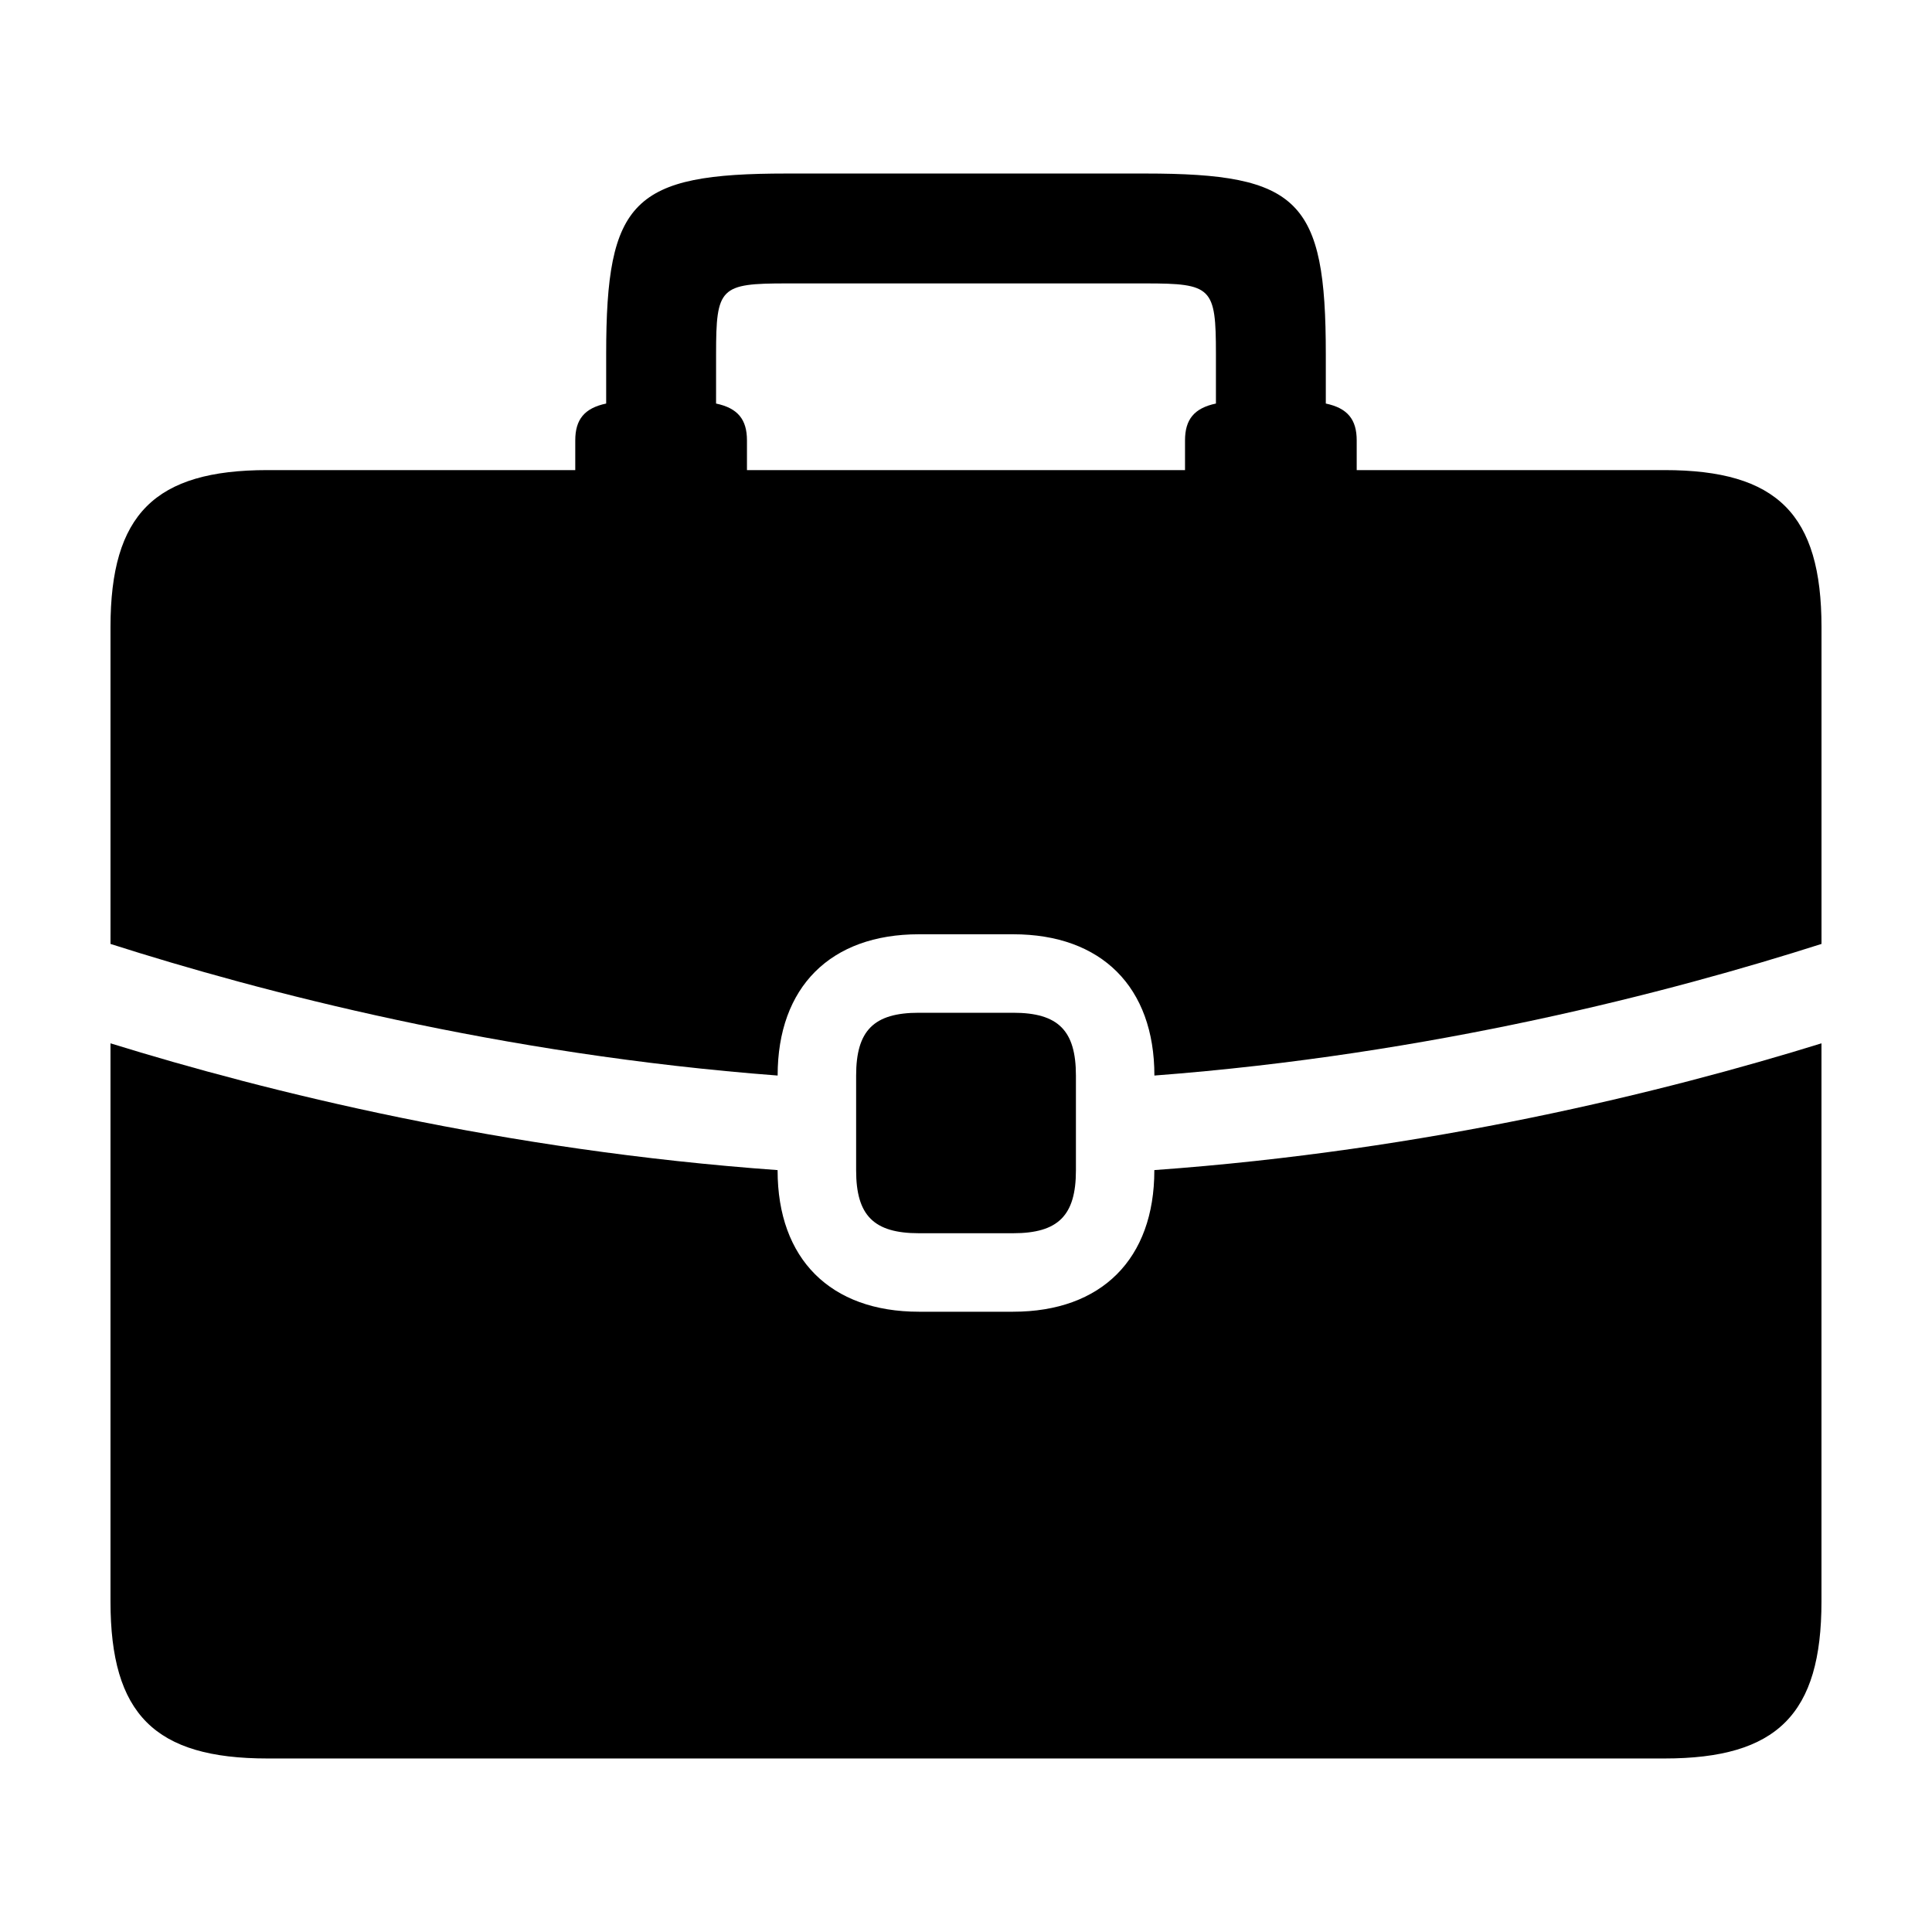
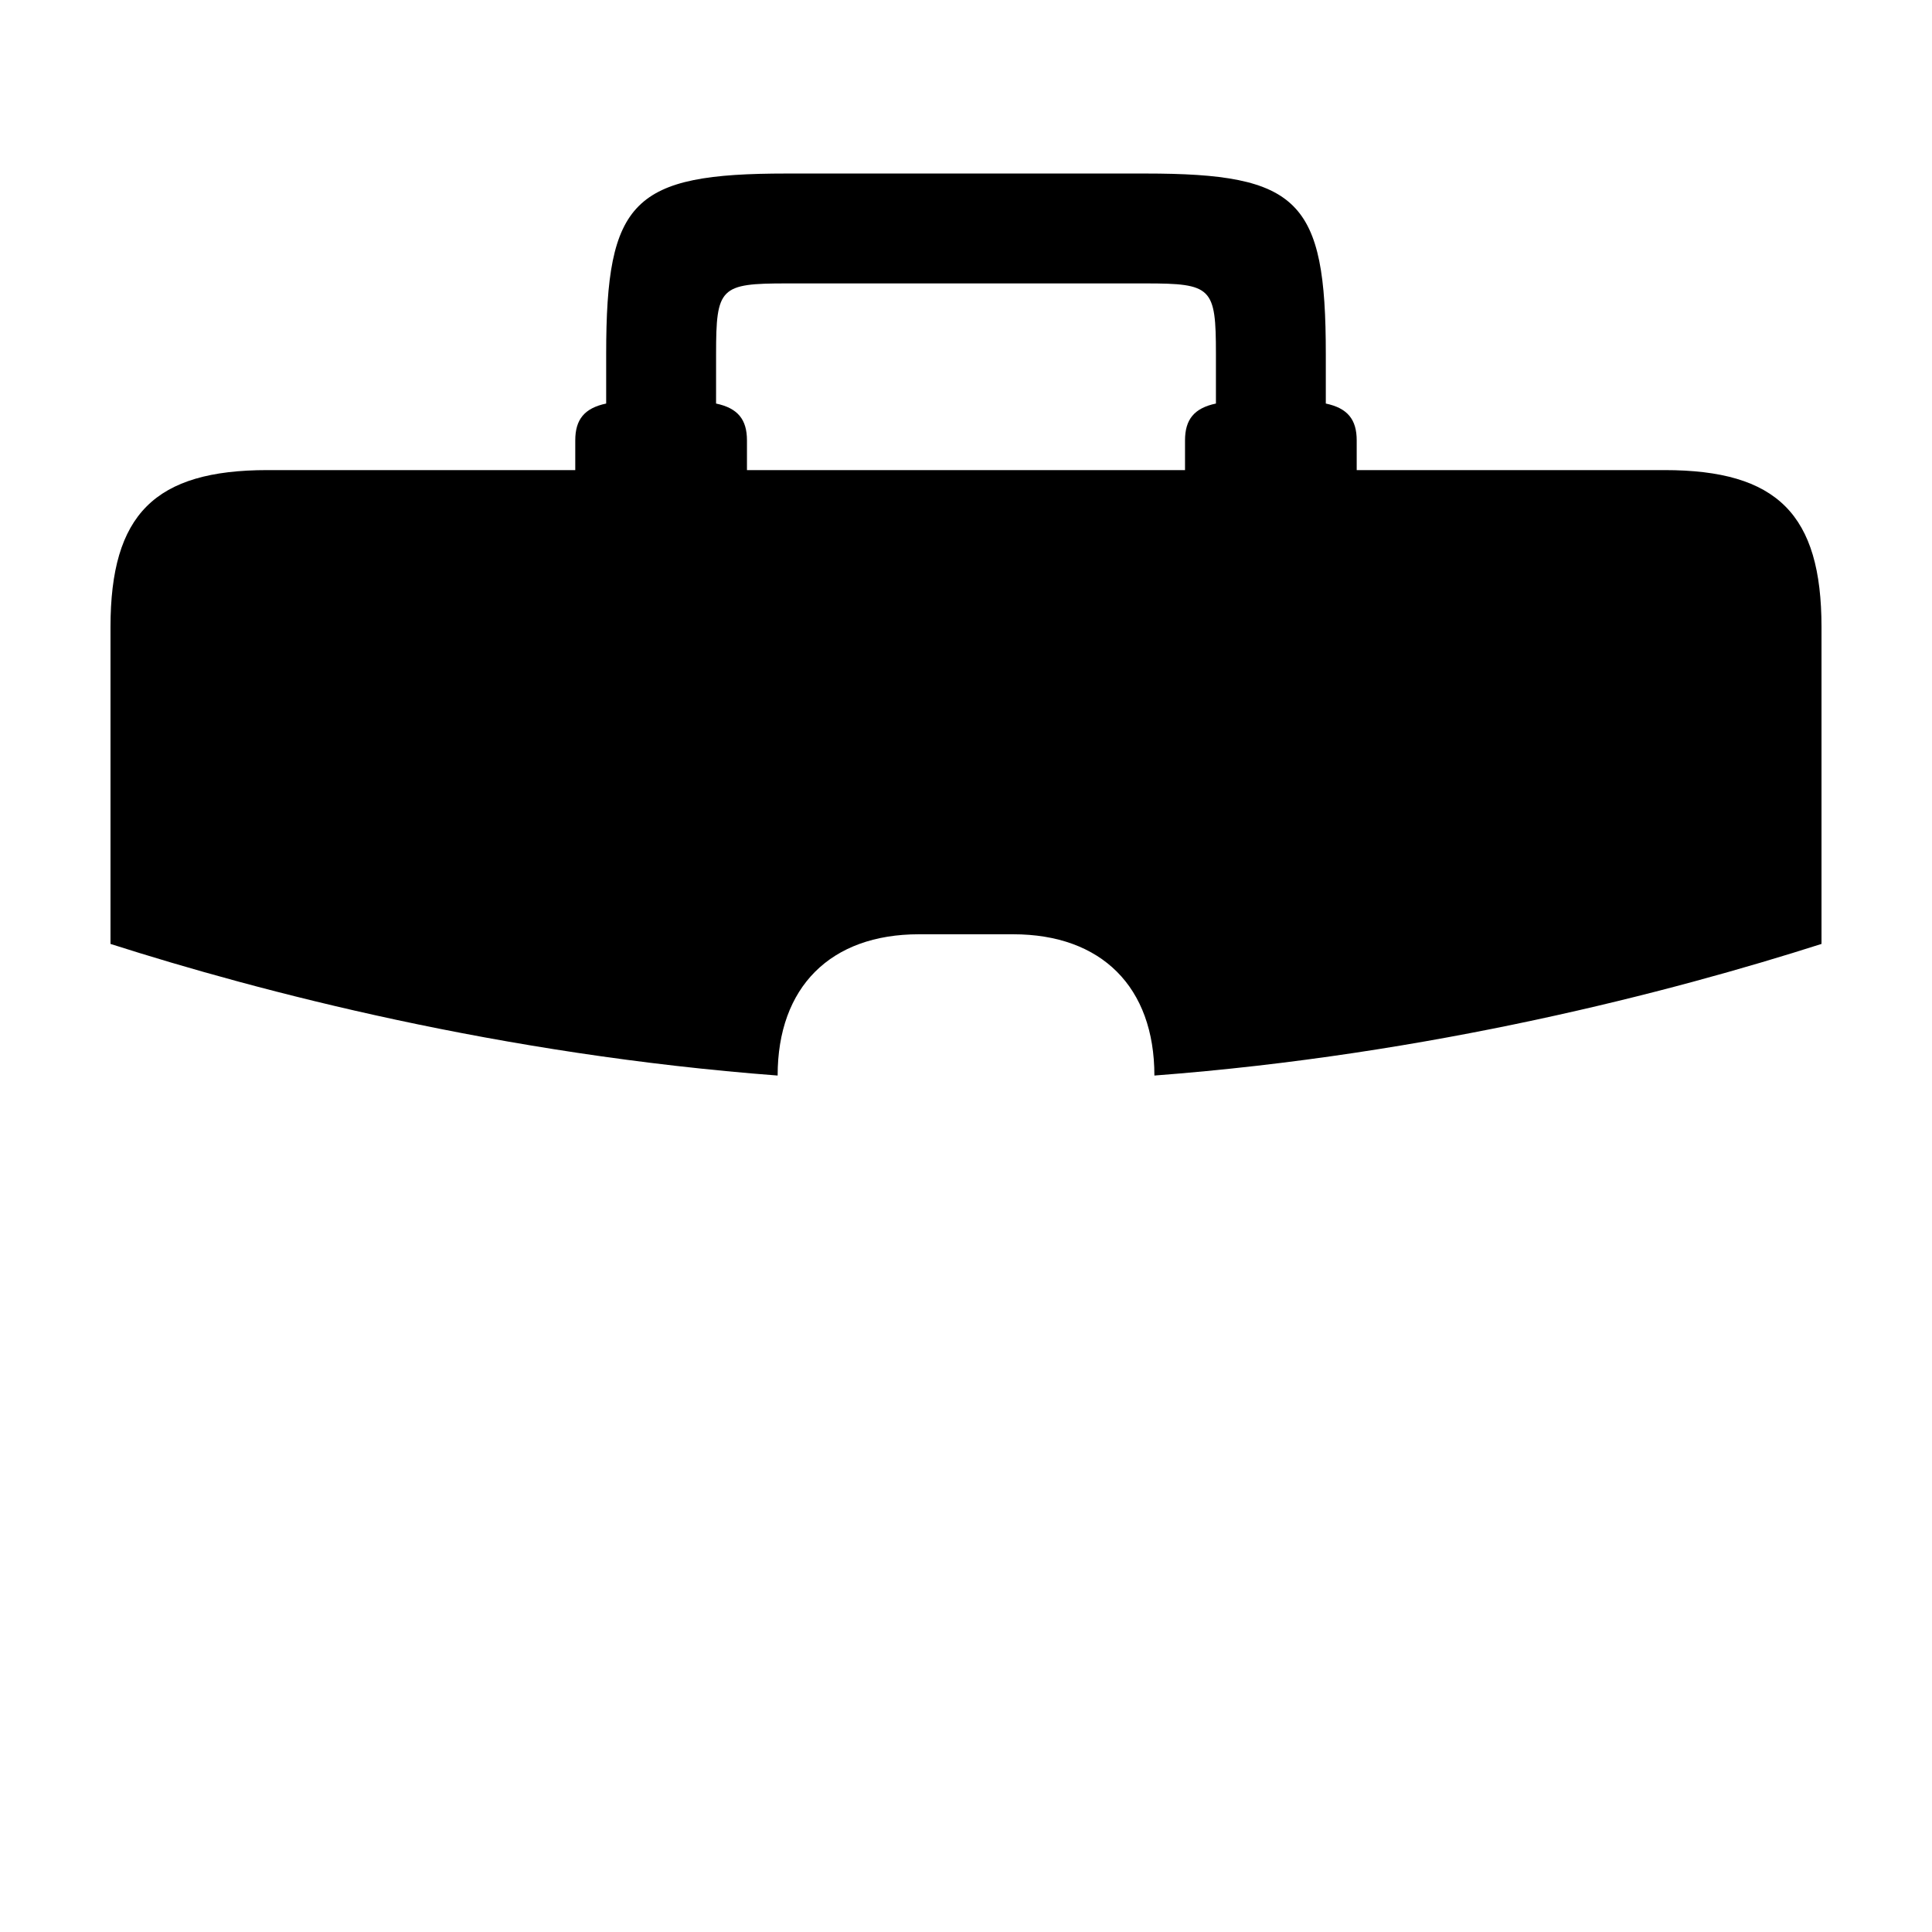
<svg xmlns="http://www.w3.org/2000/svg" fill="#000000" width="800px" height="800px" version="1.1" viewBox="144 144 512 512">
  <g>
-     <path d="m412.49 470.82c11.945 0 16.641-4.695 16.641-16.641v-25.148c0-11.945-4.695-16.641-16.641-16.641h-24.965c-11.949 0-16.641 4.695-16.641 16.641v25.148c0 11.945 4.691 16.641 16.641 16.641z" />
    <path d="m585.11 268.58h-81.57v-7.879c0-5.516-2.414-8.543-8.188-9.758v-13.121c0-40.777-7.059-47.836-47.836-47.836h-95.039c-40.773 0-47.836 7.059-47.836 47.836v13.121c-5.773 1.215-8.191 4.242-8.191 9.758v7.879h-81.566c-29.875 0-41.602 11.734-41.602 41.602v83.969c39.98 12.773 103.38 29.305 176.8 34.879 0-23.438 13.992-37.438 37.441-37.438h24.965c23.438 0 37.438 13.996 37.438 37.438 73.406-5.57 136.8-22.105 176.79-34.879v-83.969c0-29.867-11.73-41.602-41.598-41.602zm-118.88-17.637c-5.769 1.215-8.188 4.242-8.188 9.758v7.879h-116.09v-7.879c0-5.516-2.418-8.543-8.188-9.758l0.004-13.121c0-17.668 1.043-18.715 18.715-18.715h95.035c17.672 0 18.715 1.047 18.715 18.715v13.121z" />
-     <path d="m449.91 454.18c0 23.441-13.992 37.441-37.441 37.441h-24.957c-23.449 0-37.441-13.996-37.441-37.441v-0.09c-72.508-5.211-135.01-20.66-176.79-33.598v147.93c0 29.867 11.73 41.594 41.598 41.594h370.23c29.867 0 41.598-11.73 41.598-41.594v-147.93c-41.781 12.934-104.28 28.383-176.8 33.594z" />
  </g>
</svg>